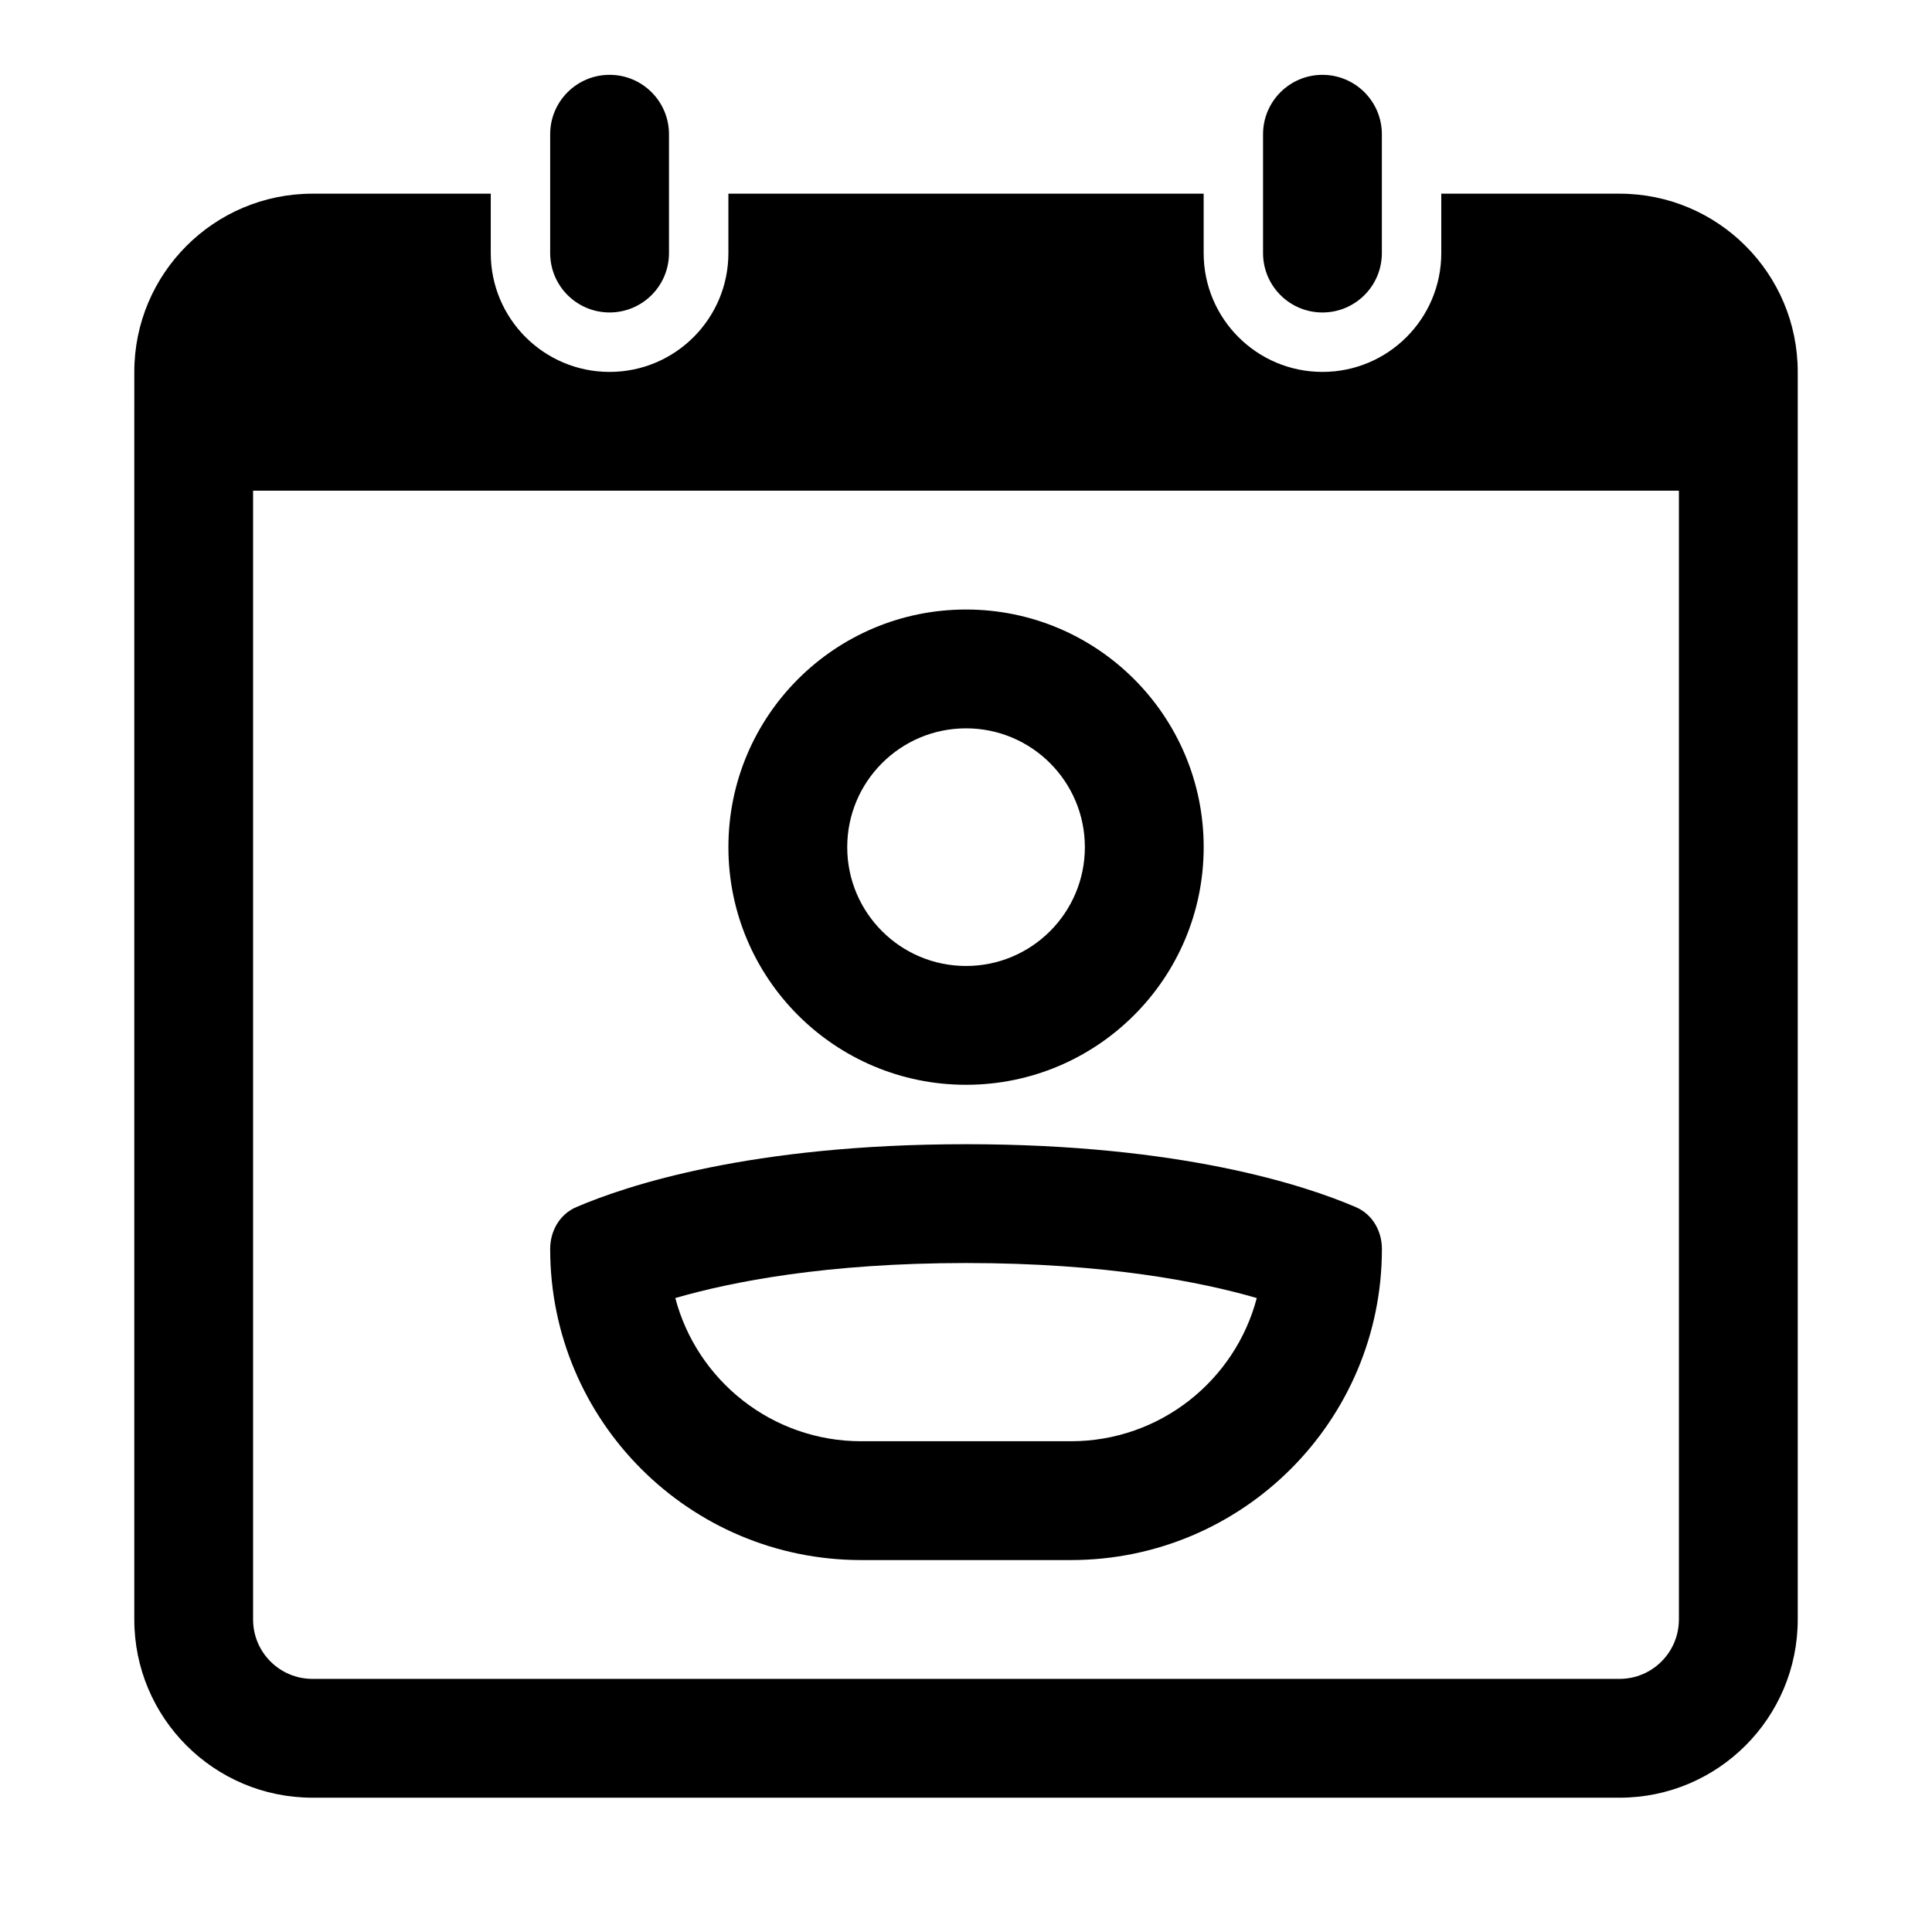
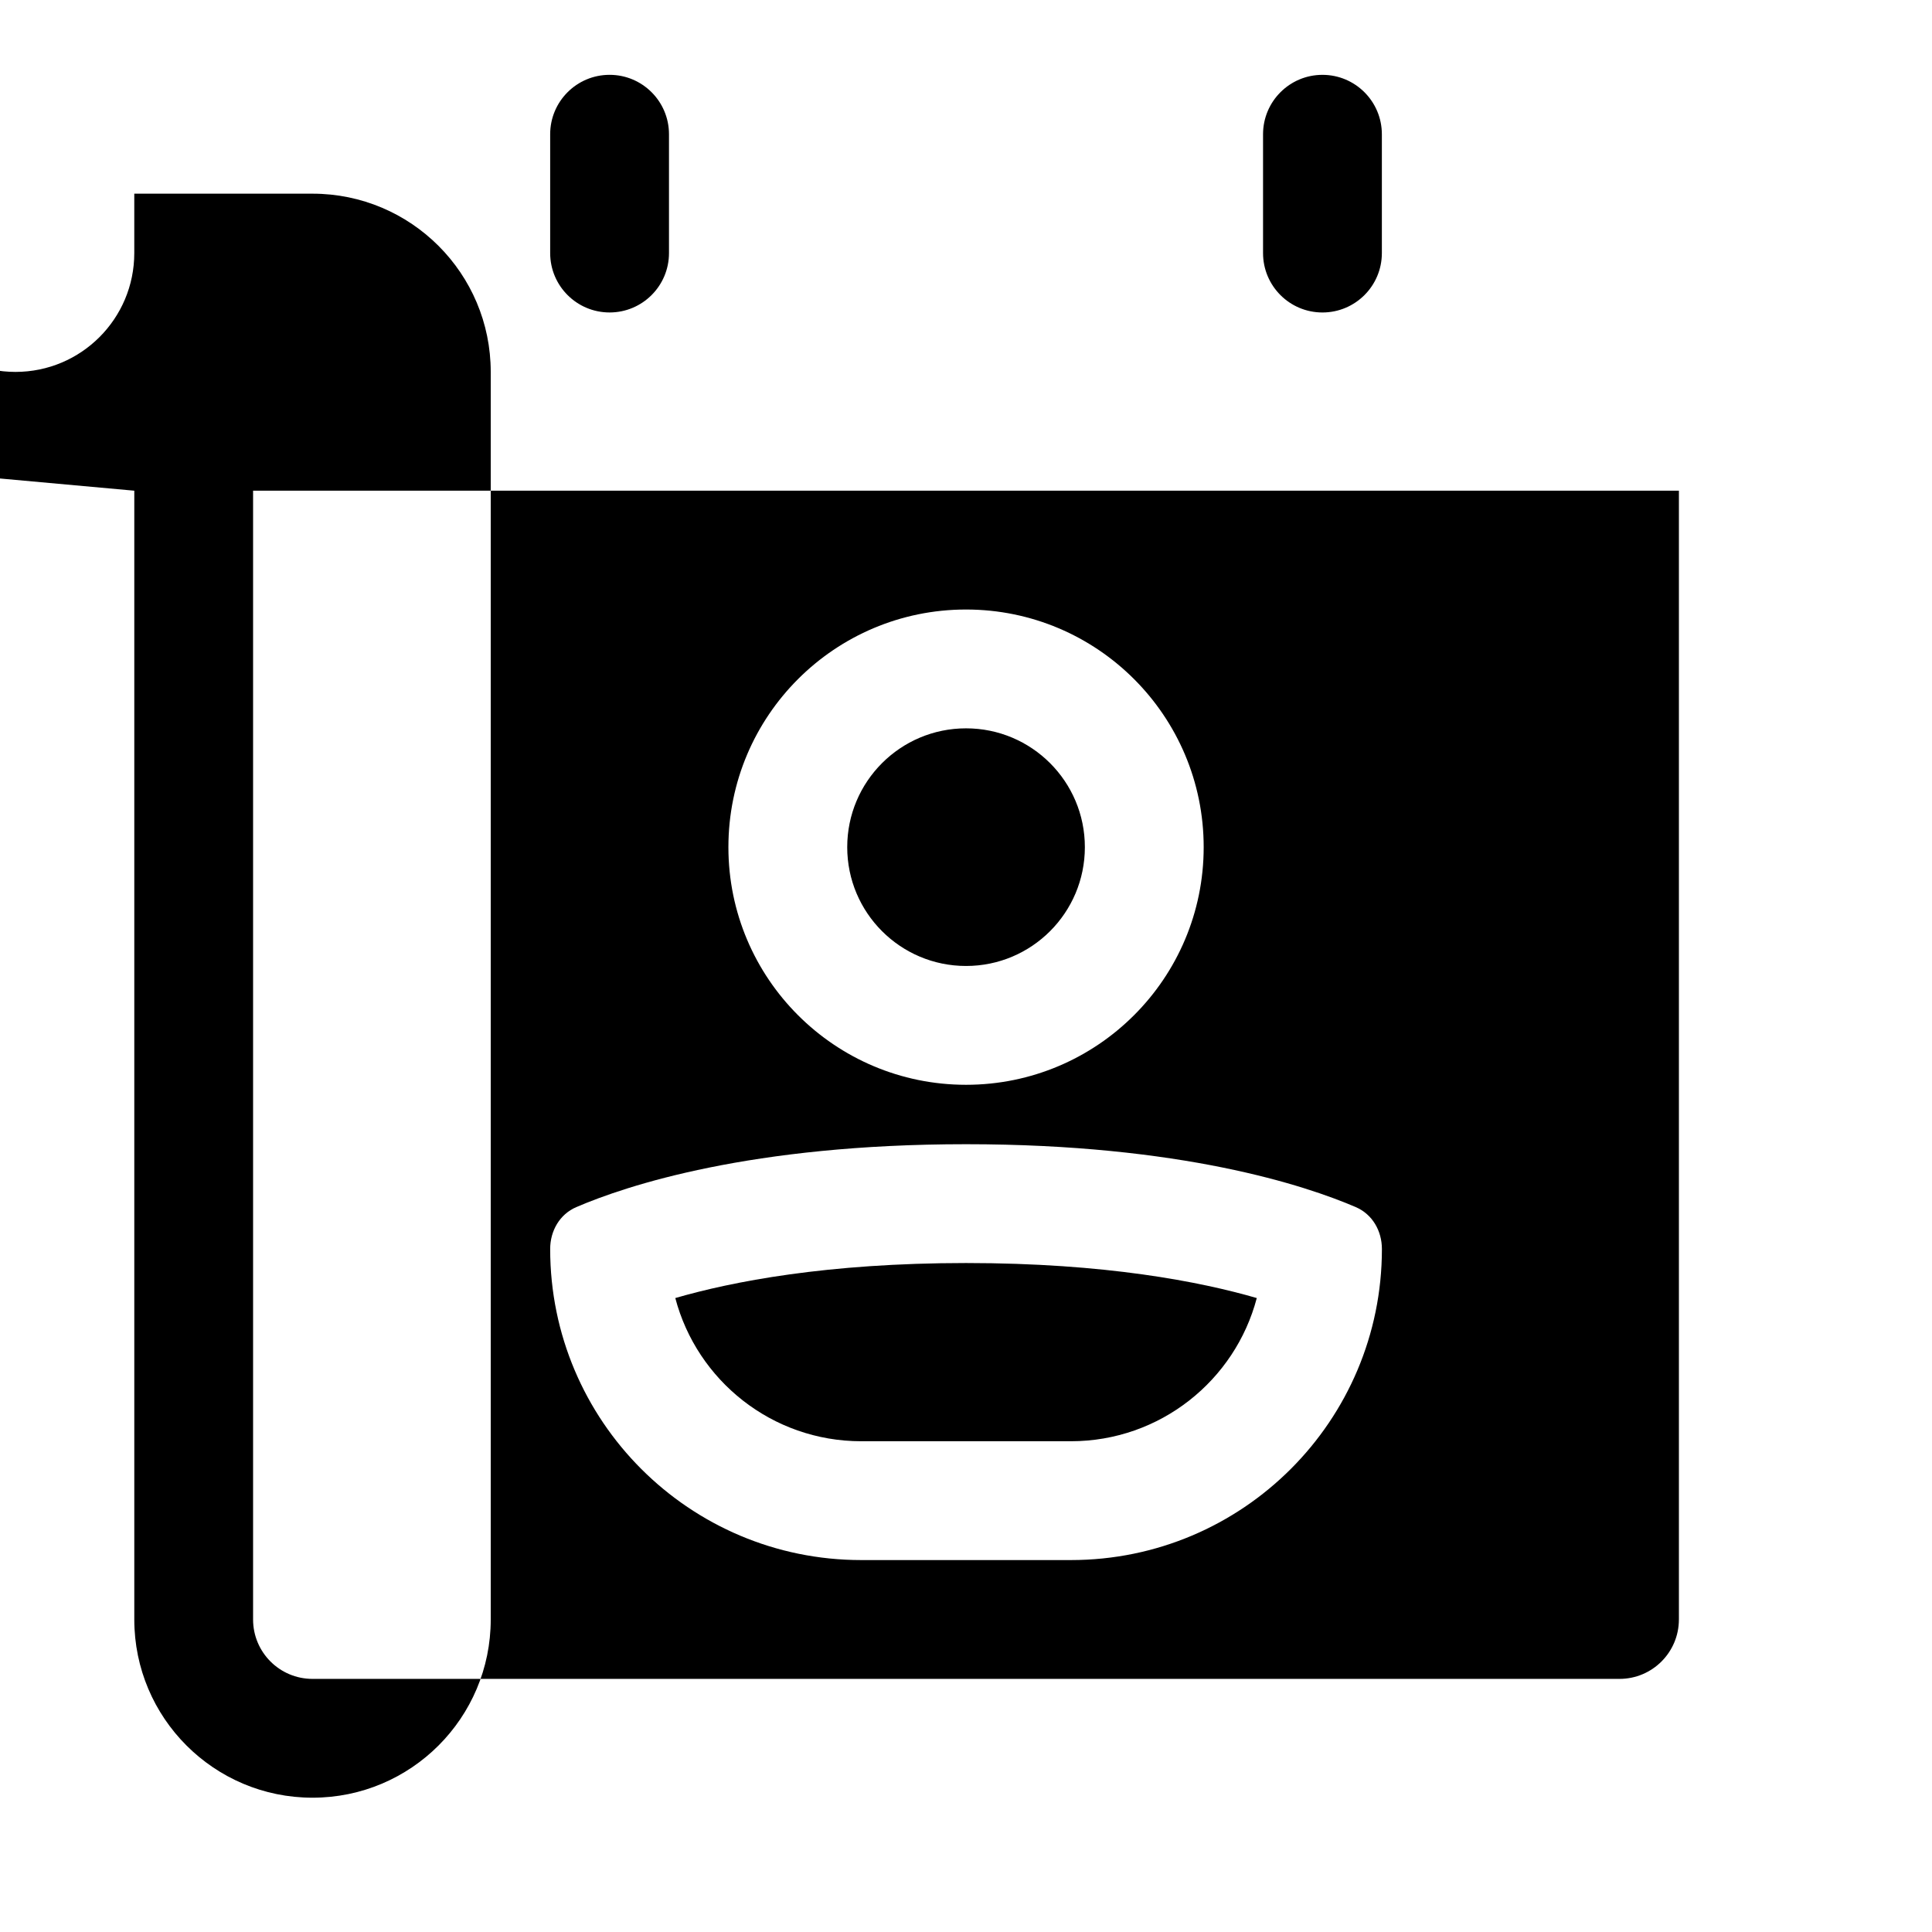
<svg xmlns="http://www.w3.org/2000/svg" fill="#000000" width="800px" height="800px" version="1.1" viewBox="144 144 512 512">
-   <path d="m478.72 179.58v31.488c0 8.695 7.047 15.742 15.742 15.742 8.699 0 15.746-7.047 15.746-15.742v-31.488c0-8.695-7.047-15.746-15.746-15.746-8.695 0-15.742 7.051-15.742 15.746zm110.21 393.6v-299.14h-377.86v299.14c0 8.695 7.047 15.742 15.742 15.742h346.37c8.695 0 15.742-7.047 15.742-15.742zm-409.34-299.14v299.14c0 26.086 21.145 47.23 47.23 47.23h346.37c26.086 0 47.23-21.145 47.23-47.23v-330.62c0-26.086-21.145-47.234-47.23-47.234h-47.234v15.746c0 17.387-14.086 31.48-31.469 31.488h-0.02-0.016c-17.383-0.008-31.469-14.102-31.469-31.488v-15.746h-125.95v15.746c0 17.383-14.086 31.473-31.461 31.488h-0.027-0.027c-17.379-0.016-31.461-14.105-31.461-31.488v-15.746h-47.234c-26.086 0-47.23 21.148-47.23 47.234zm251.91 94.465c0 17.391-14.098 31.488-31.488 31.488s-31.488-14.098-31.488-31.488 14.098-31.488 31.488-31.488 31.488 14.098 31.488 31.488zm31.488 0c0 34.777-28.199 62.977-62.977 62.977-34.781 0-62.977-28.199-62.977-62.977 0-34.781 28.195-62.977 62.977-62.977 34.777 0 62.977 28.195 62.977 62.977zm-90.754 157.44c-23.645 0-43.527-16.109-49.273-37.949 14.961-4.336 40.102-9.281 77.051-9.281 36.945 0 62.09 4.945 77.047 9.281-5.742 21.84-25.625 37.949-49.273 37.949zm-82.434-50.941c0-4.805 2.519-9.219 6.934-11.113 13.297-5.711 46.238-16.664 103.28-16.664s89.98 10.953 103.27 16.664c4.414 1.895 6.934 6.309 6.934 11.113 0 45.527-36.906 82.43-82.434 82.43h-55.551c-45.527 0-82.434-36.902-82.434-82.43zm0-263.94v-31.488c0-8.695 7.051-15.746 15.746-15.746 8.695 0 15.742 7.051 15.742 15.746v31.488c0 8.695-7.047 15.742-15.742 15.742-8.695 0-15.746-7.047-15.746-15.742z" fill-rule="evenodd" />
+   <path d="m478.72 179.58v31.488c0 8.695 7.047 15.742 15.742 15.742 8.699 0 15.746-7.047 15.746-15.742v-31.488c0-8.695-7.047-15.746-15.746-15.746-8.695 0-15.742 7.051-15.742 15.746zm110.21 393.6v-299.14h-377.86v299.14c0 8.695 7.047 15.742 15.742 15.742h346.37c8.695 0 15.742-7.047 15.742-15.742zm-409.34-299.14v299.14c0 26.086 21.145 47.23 47.23 47.23c26.086 0 47.23-21.145 47.23-47.23v-330.62c0-26.086-21.145-47.234-47.23-47.234h-47.234v15.746c0 17.387-14.086 31.48-31.469 31.488h-0.02-0.016c-17.383-0.008-31.469-14.102-31.469-31.488v-15.746h-125.95v15.746c0 17.383-14.086 31.473-31.461 31.488h-0.027-0.027c-17.379-0.016-31.461-14.105-31.461-31.488v-15.746h-47.234c-26.086 0-47.23 21.148-47.23 47.234zm251.91 94.465c0 17.391-14.098 31.488-31.488 31.488s-31.488-14.098-31.488-31.488 14.098-31.488 31.488-31.488 31.488 14.098 31.488 31.488zm31.488 0c0 34.777-28.199 62.977-62.977 62.977-34.781 0-62.977-28.199-62.977-62.977 0-34.781 28.195-62.977 62.977-62.977 34.777 0 62.977 28.195 62.977 62.977zm-90.754 157.44c-23.645 0-43.527-16.109-49.273-37.949 14.961-4.336 40.102-9.281 77.051-9.281 36.945 0 62.09 4.945 77.047 9.281-5.742 21.84-25.625 37.949-49.273 37.949zm-82.434-50.941c0-4.805 2.519-9.219 6.934-11.113 13.297-5.711 46.238-16.664 103.28-16.664s89.98 10.953 103.27 16.664c4.414 1.895 6.934 6.309 6.934 11.113 0 45.527-36.906 82.43-82.434 82.43h-55.551c-45.527 0-82.434-36.902-82.434-82.43zm0-263.94v-31.488c0-8.695 7.051-15.746 15.746-15.746 8.695 0 15.742 7.051 15.742 15.746v31.488c0 8.695-7.047 15.742-15.742 15.742-8.695 0-15.746-7.047-15.746-15.742z" fill-rule="evenodd" />
</svg>